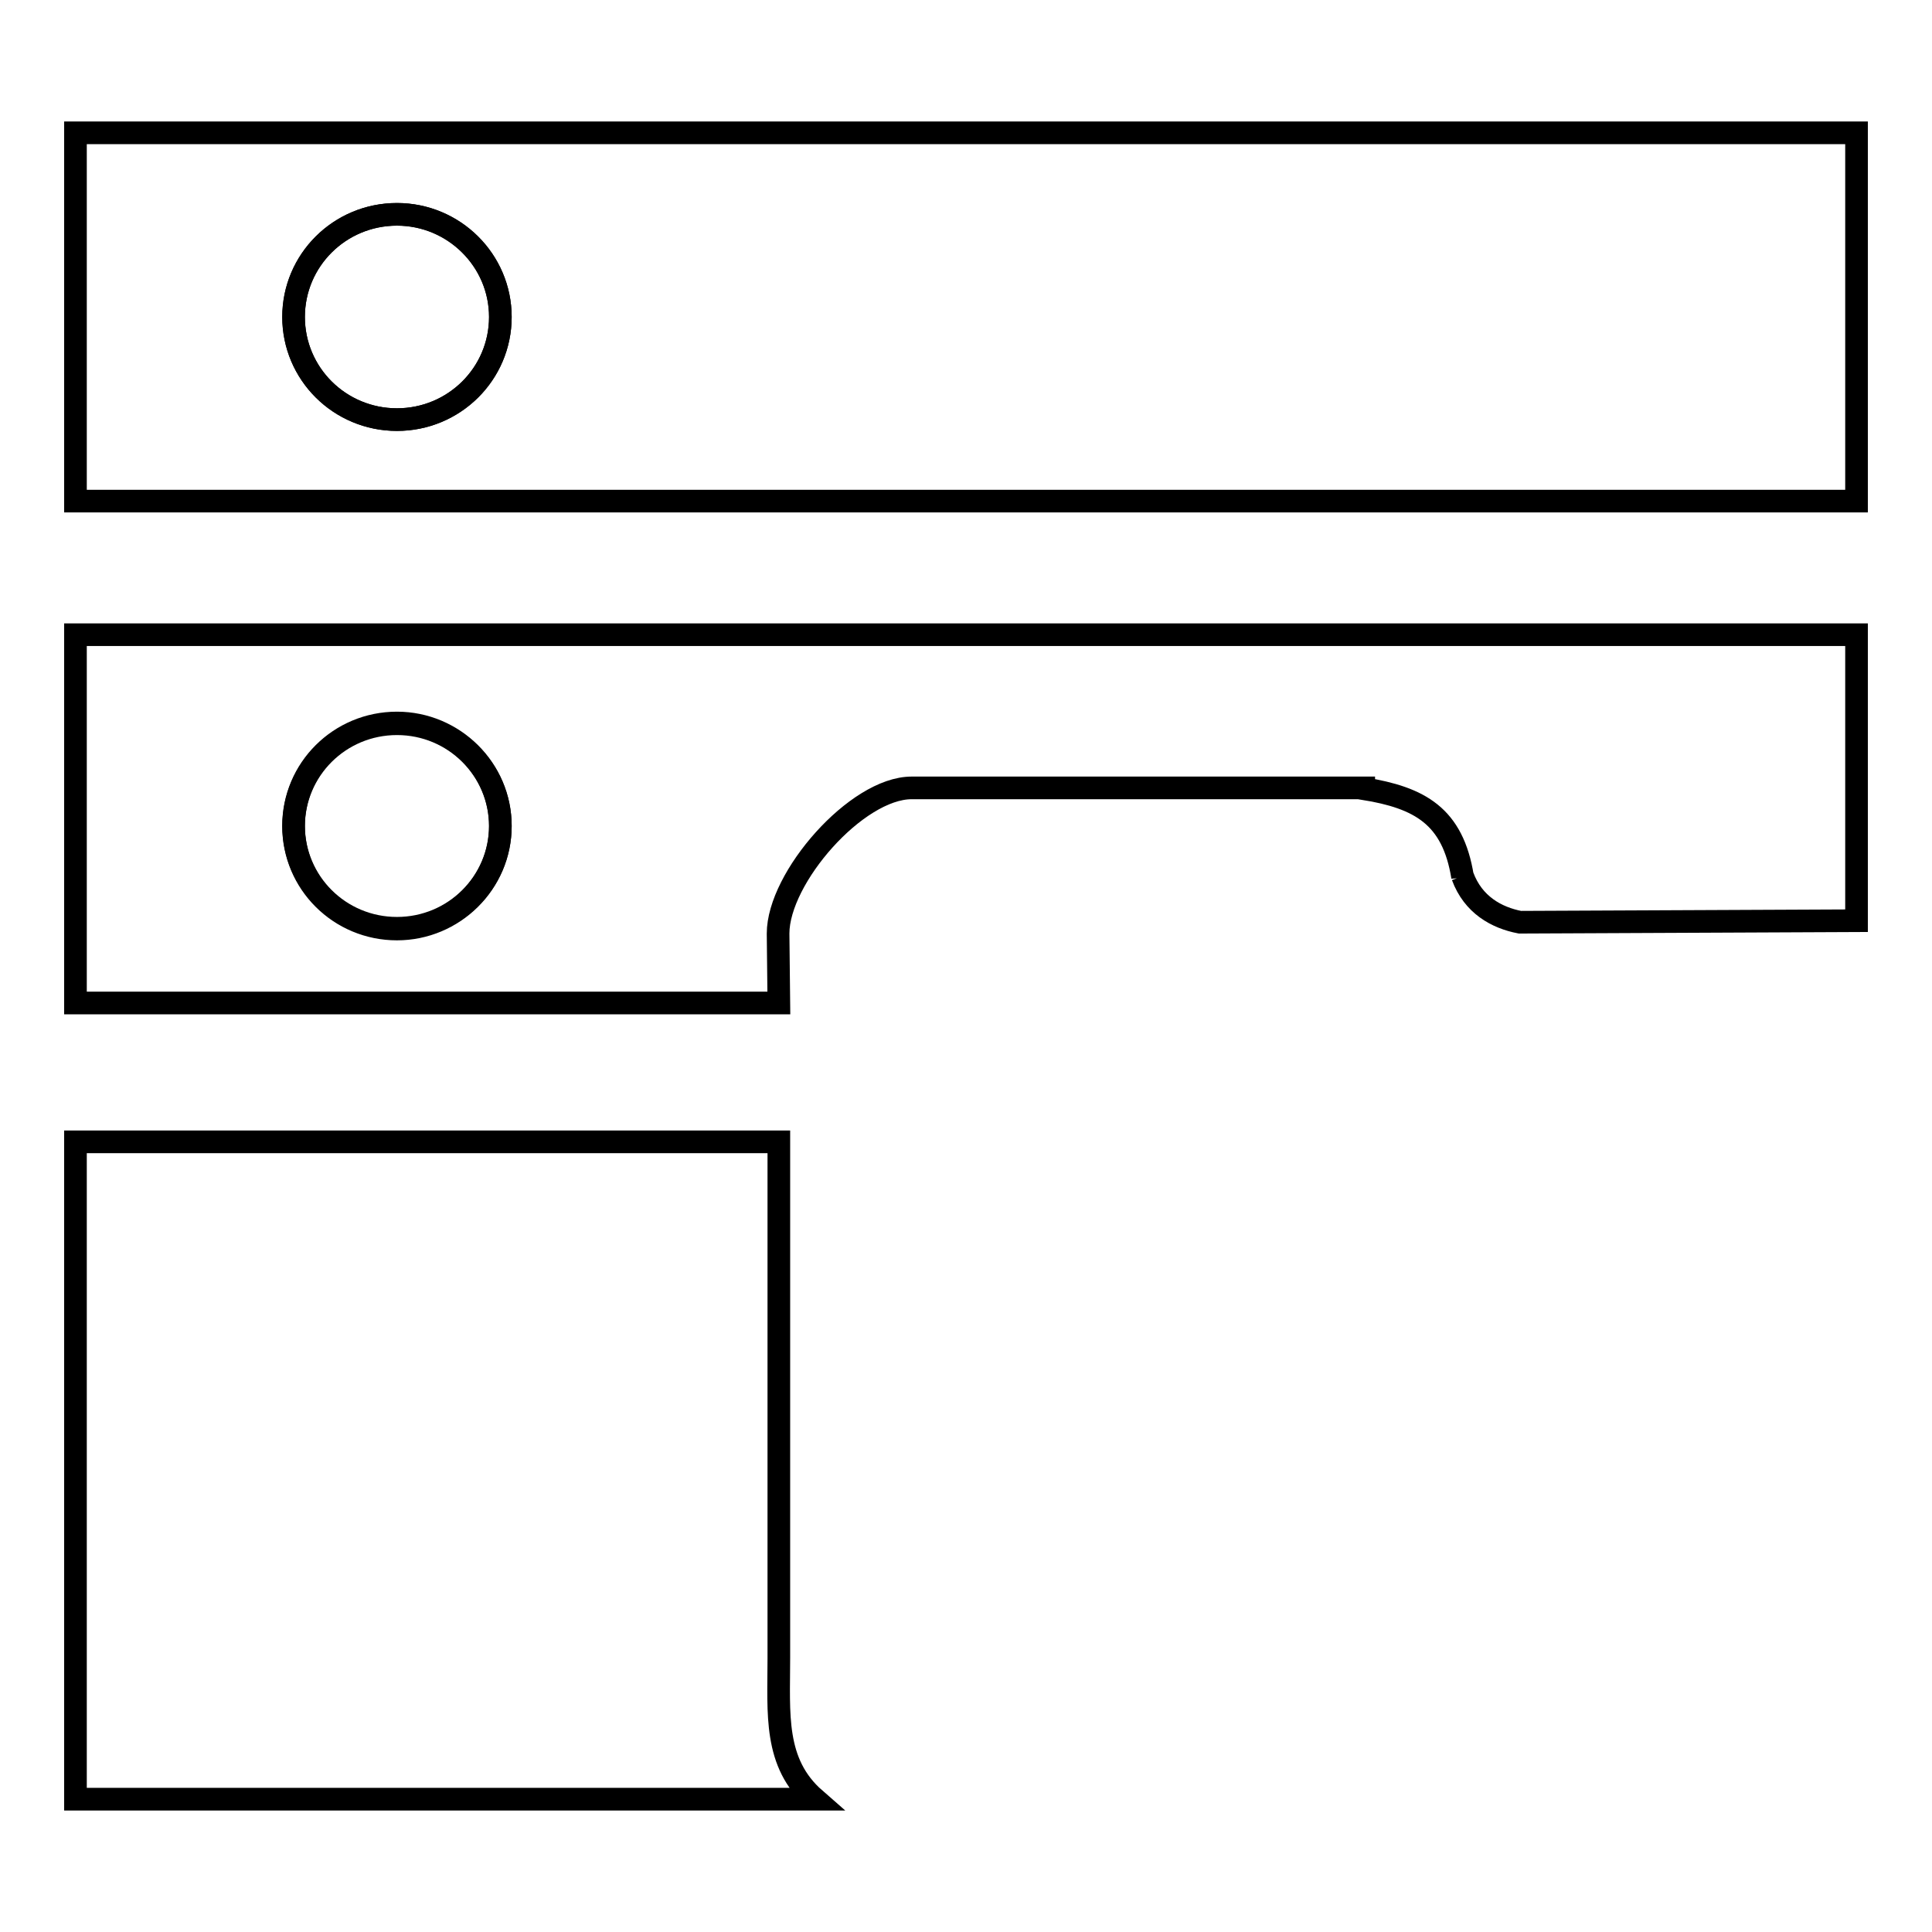
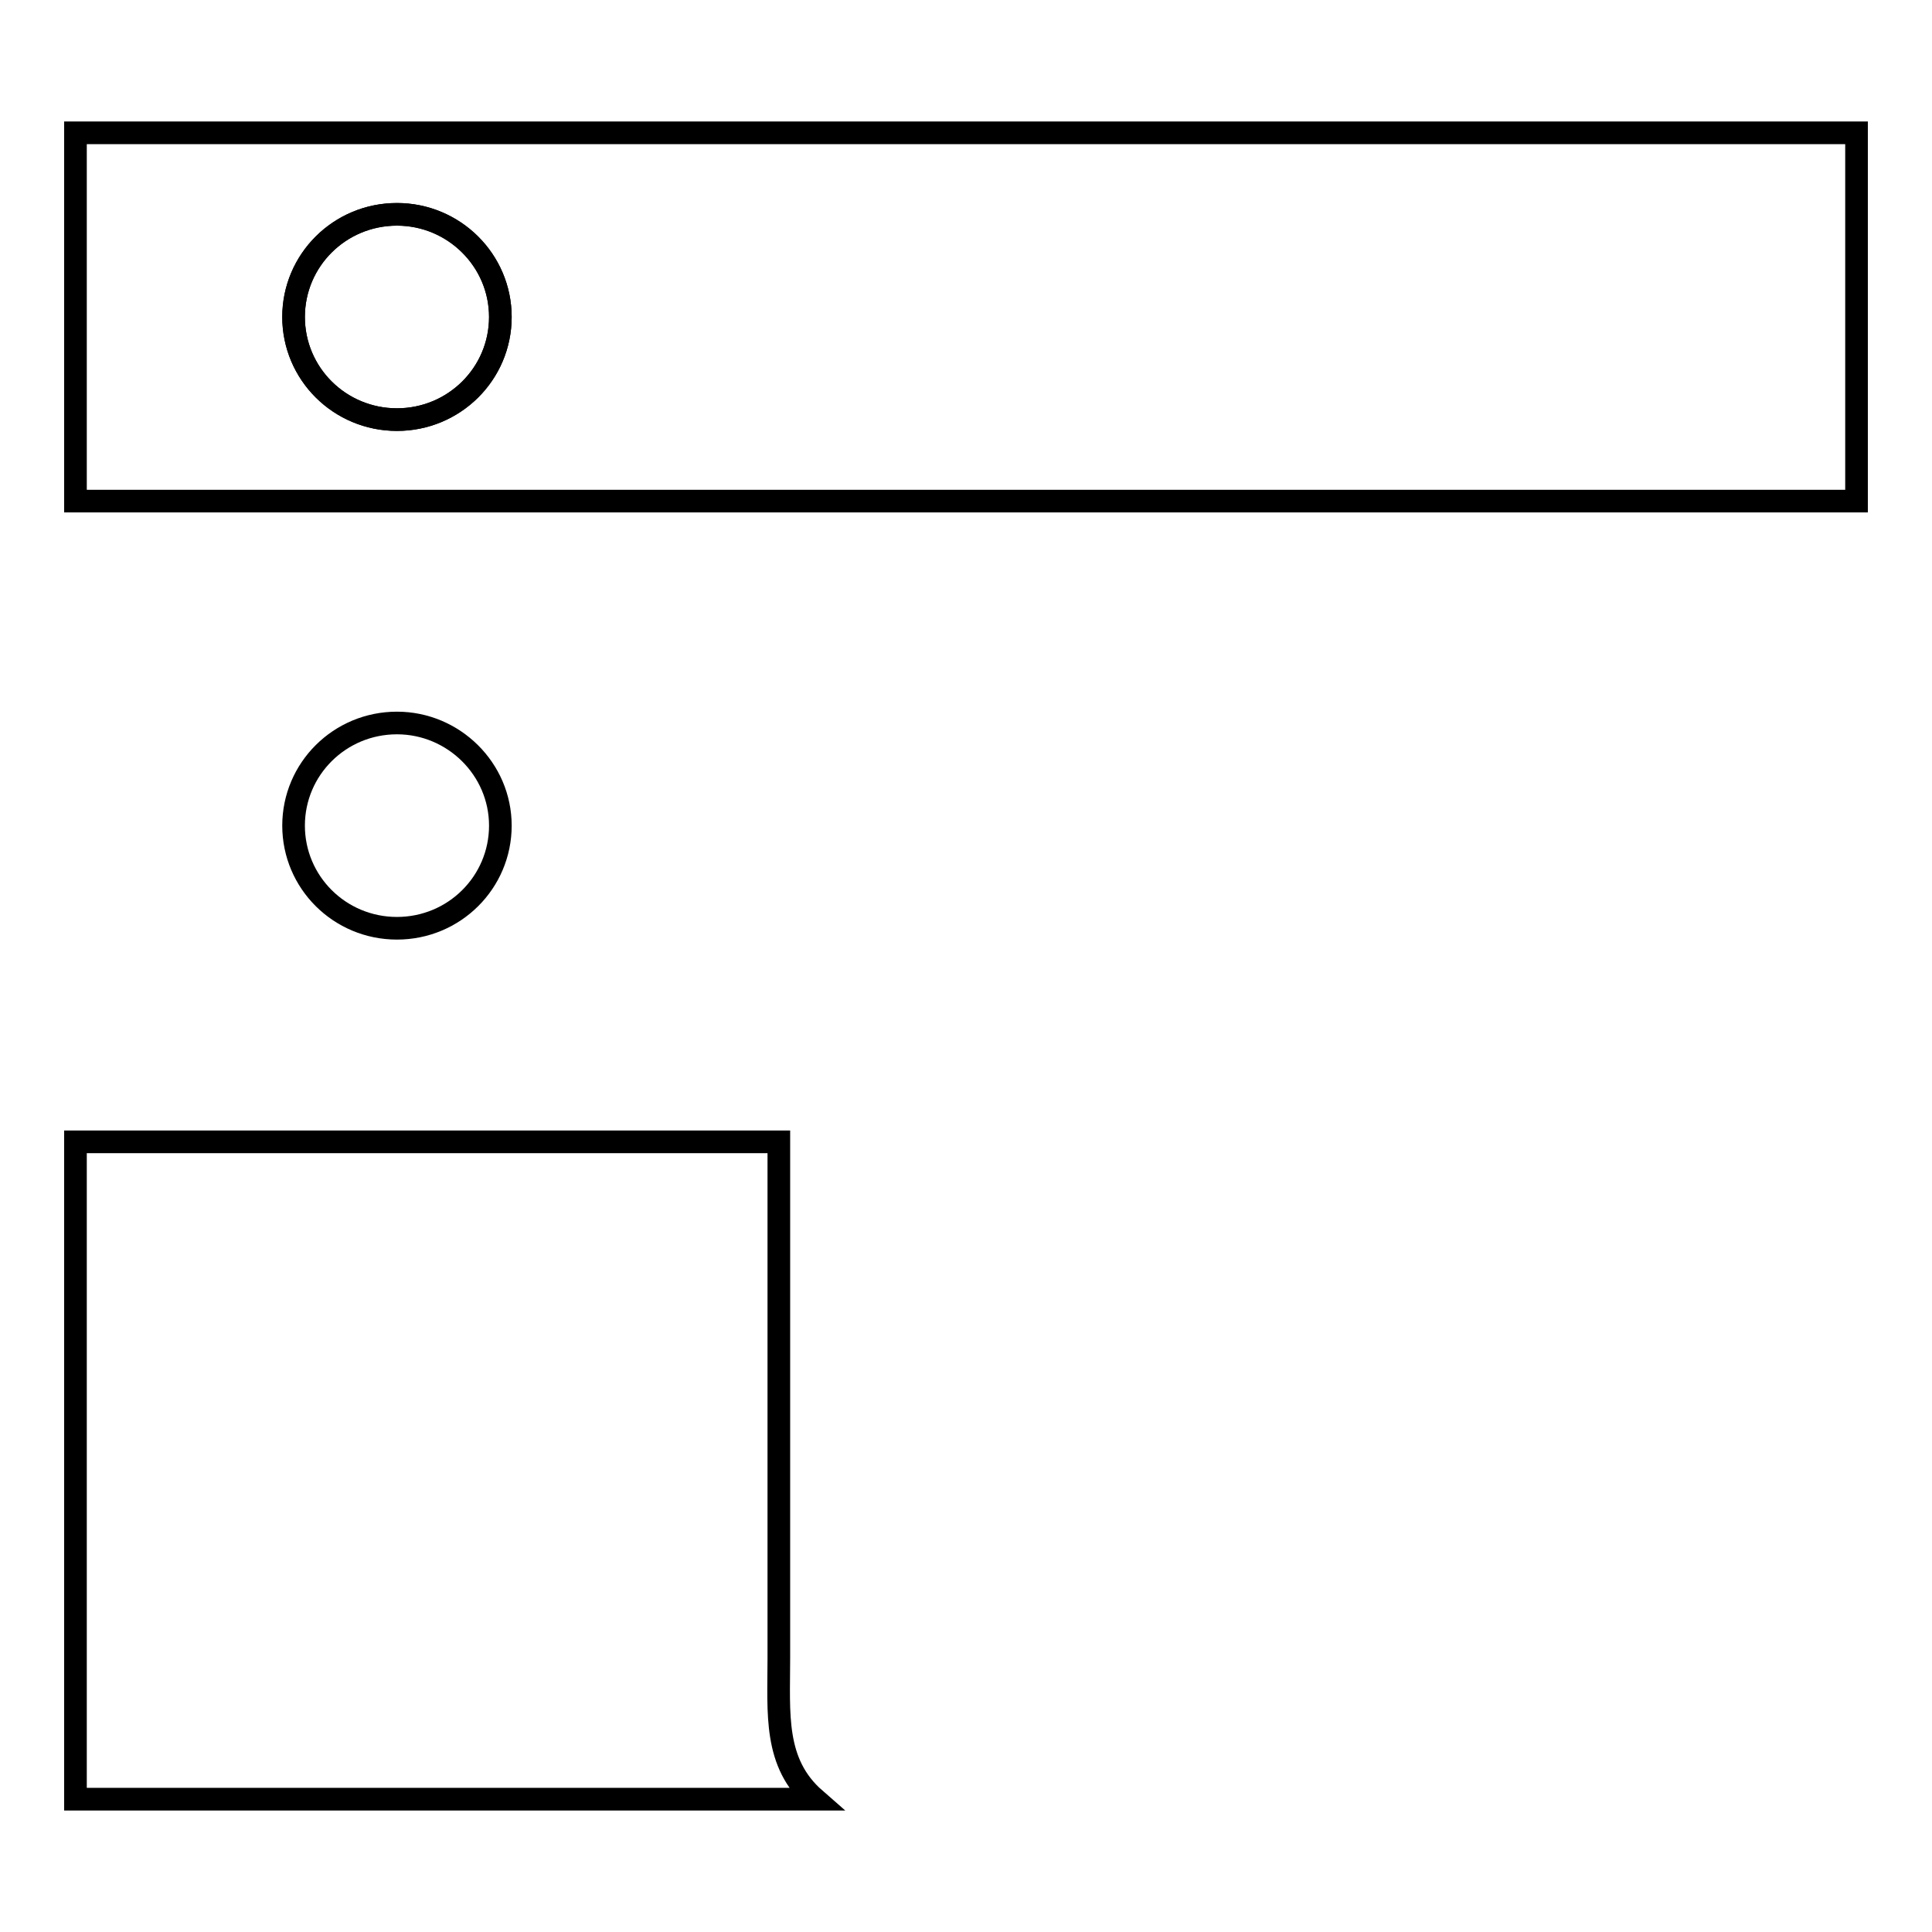
<svg xmlns="http://www.w3.org/2000/svg" version="1.1" x="0px" y="0px" viewBox="0 0 256 256" enable-background="new 0 0 256 256" xml:space="preserve">
  <g>
    <g>
      <path stroke-width="3" fill-opacity="0" stroke="#000000" d="M52.6,28.4c-7.6,0-13.7,6.1-13.7,13.6S45,55.6,52.6,55.6c7.6,0,13.7-6.1,13.7-13.6S60.1,28.4,52.6,28.4z" />
      <path stroke-width="3" fill-opacity="0" stroke="#000000" d="M52.6,95.8c-7.6,0-13.7,6.1-13.7,13.6c0,7.5,6.1,13.6,13.7,13.6c7.6,0,13.7-6.1,13.7-13.6C66.3,101.9,60.1,95.8,52.6,95.8z" />
      <path stroke-width="3" fill-opacity="0" stroke="#000000" d="M246,17.6H10v48.8h236V17.6L246,17.6z M52.6,55.6c-7.6,0-13.7-6.1-13.7-13.6c0-7.5,6.1-13.6,13.7-13.6c7.6,0,13.7,6.1,13.7,13.6C66.3,49.6,60.1,55.6,52.6,55.6z" />
-       <path stroke-width="3" fill-opacity="0" stroke="#000000" d="M180.7,104.5c7.4,1.2,11.8,3.6,13.1,11.7v-0.1c1.4,3.8,4.5,5.5,7.6,6.1L246,122V84.1H10v48.8h93.2l-0.1-9.2c0-7.4,10.4-19.3,17.7-19.3H180.7z M52.6,123.1c-7.6,0-13.7-6.1-13.7-13.6S45,95.9,52.6,95.9c7.6,0,13.7,6.1,13.7,13.6S60.1,123.1,52.6,123.1z" />
      <path stroke-width="3" fill-opacity="0" stroke="#000000" d="M103.2,219.7v-68.4H10v87.1h98C102.5,233.6,103.2,227.1,103.2,219.7z" />
    </g>
  </g>
</svg>